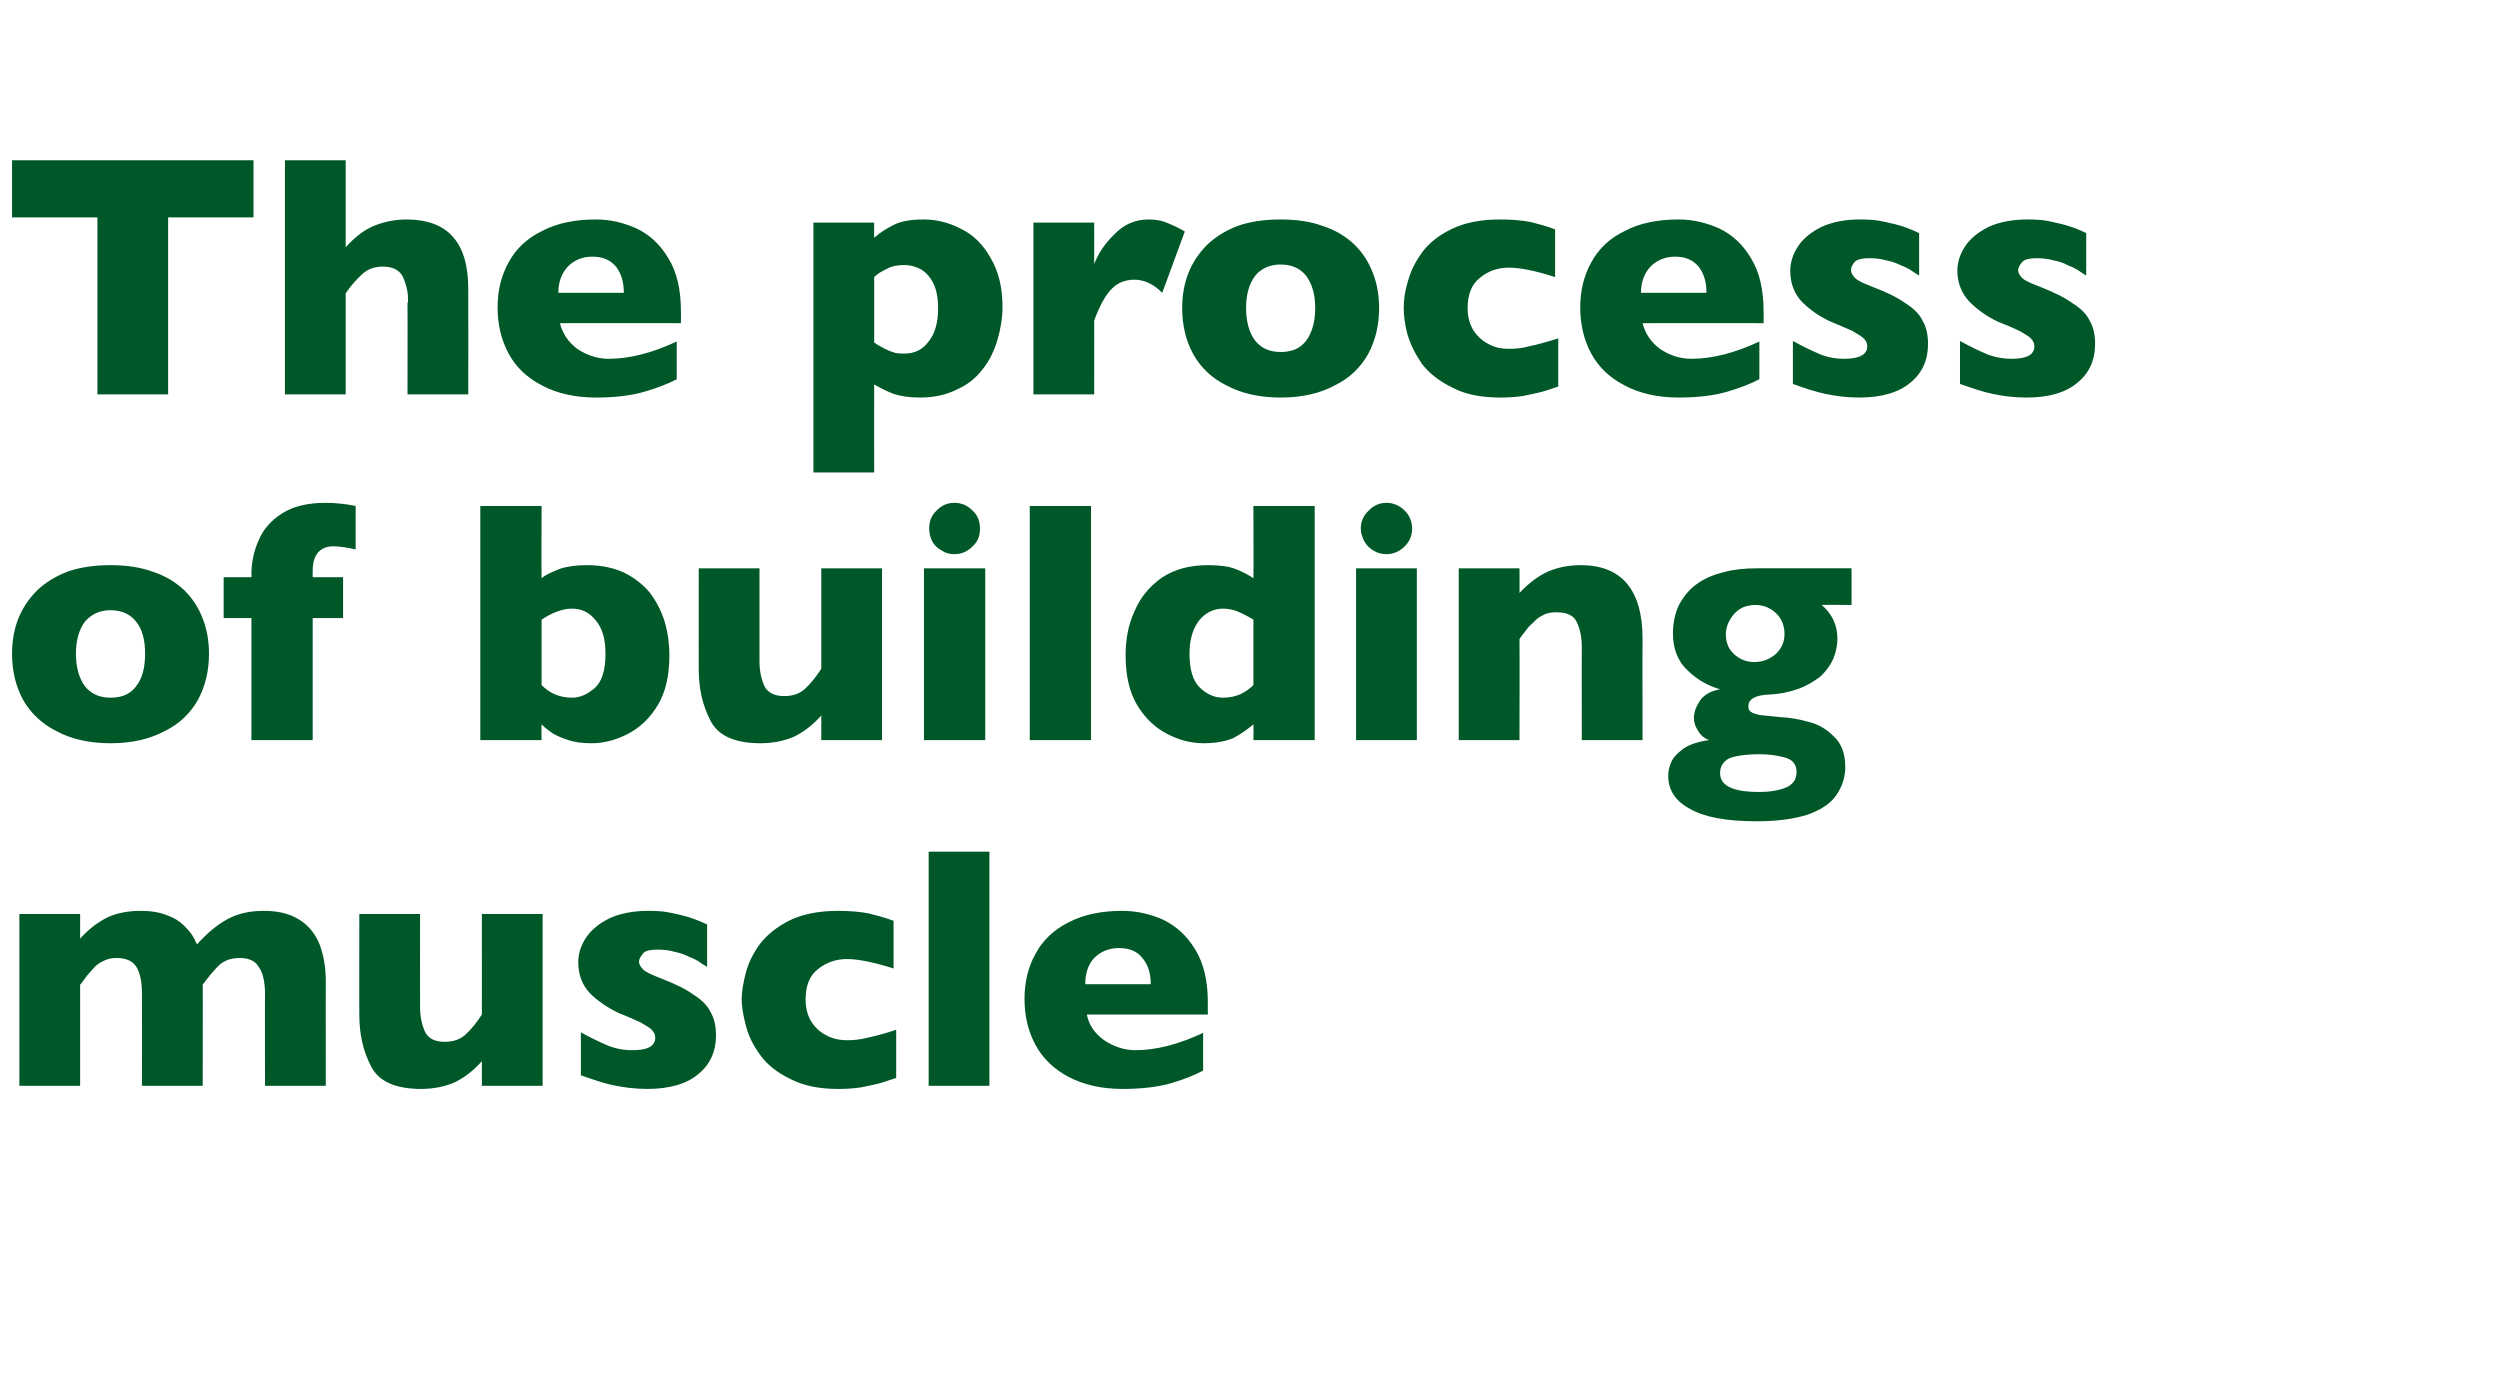
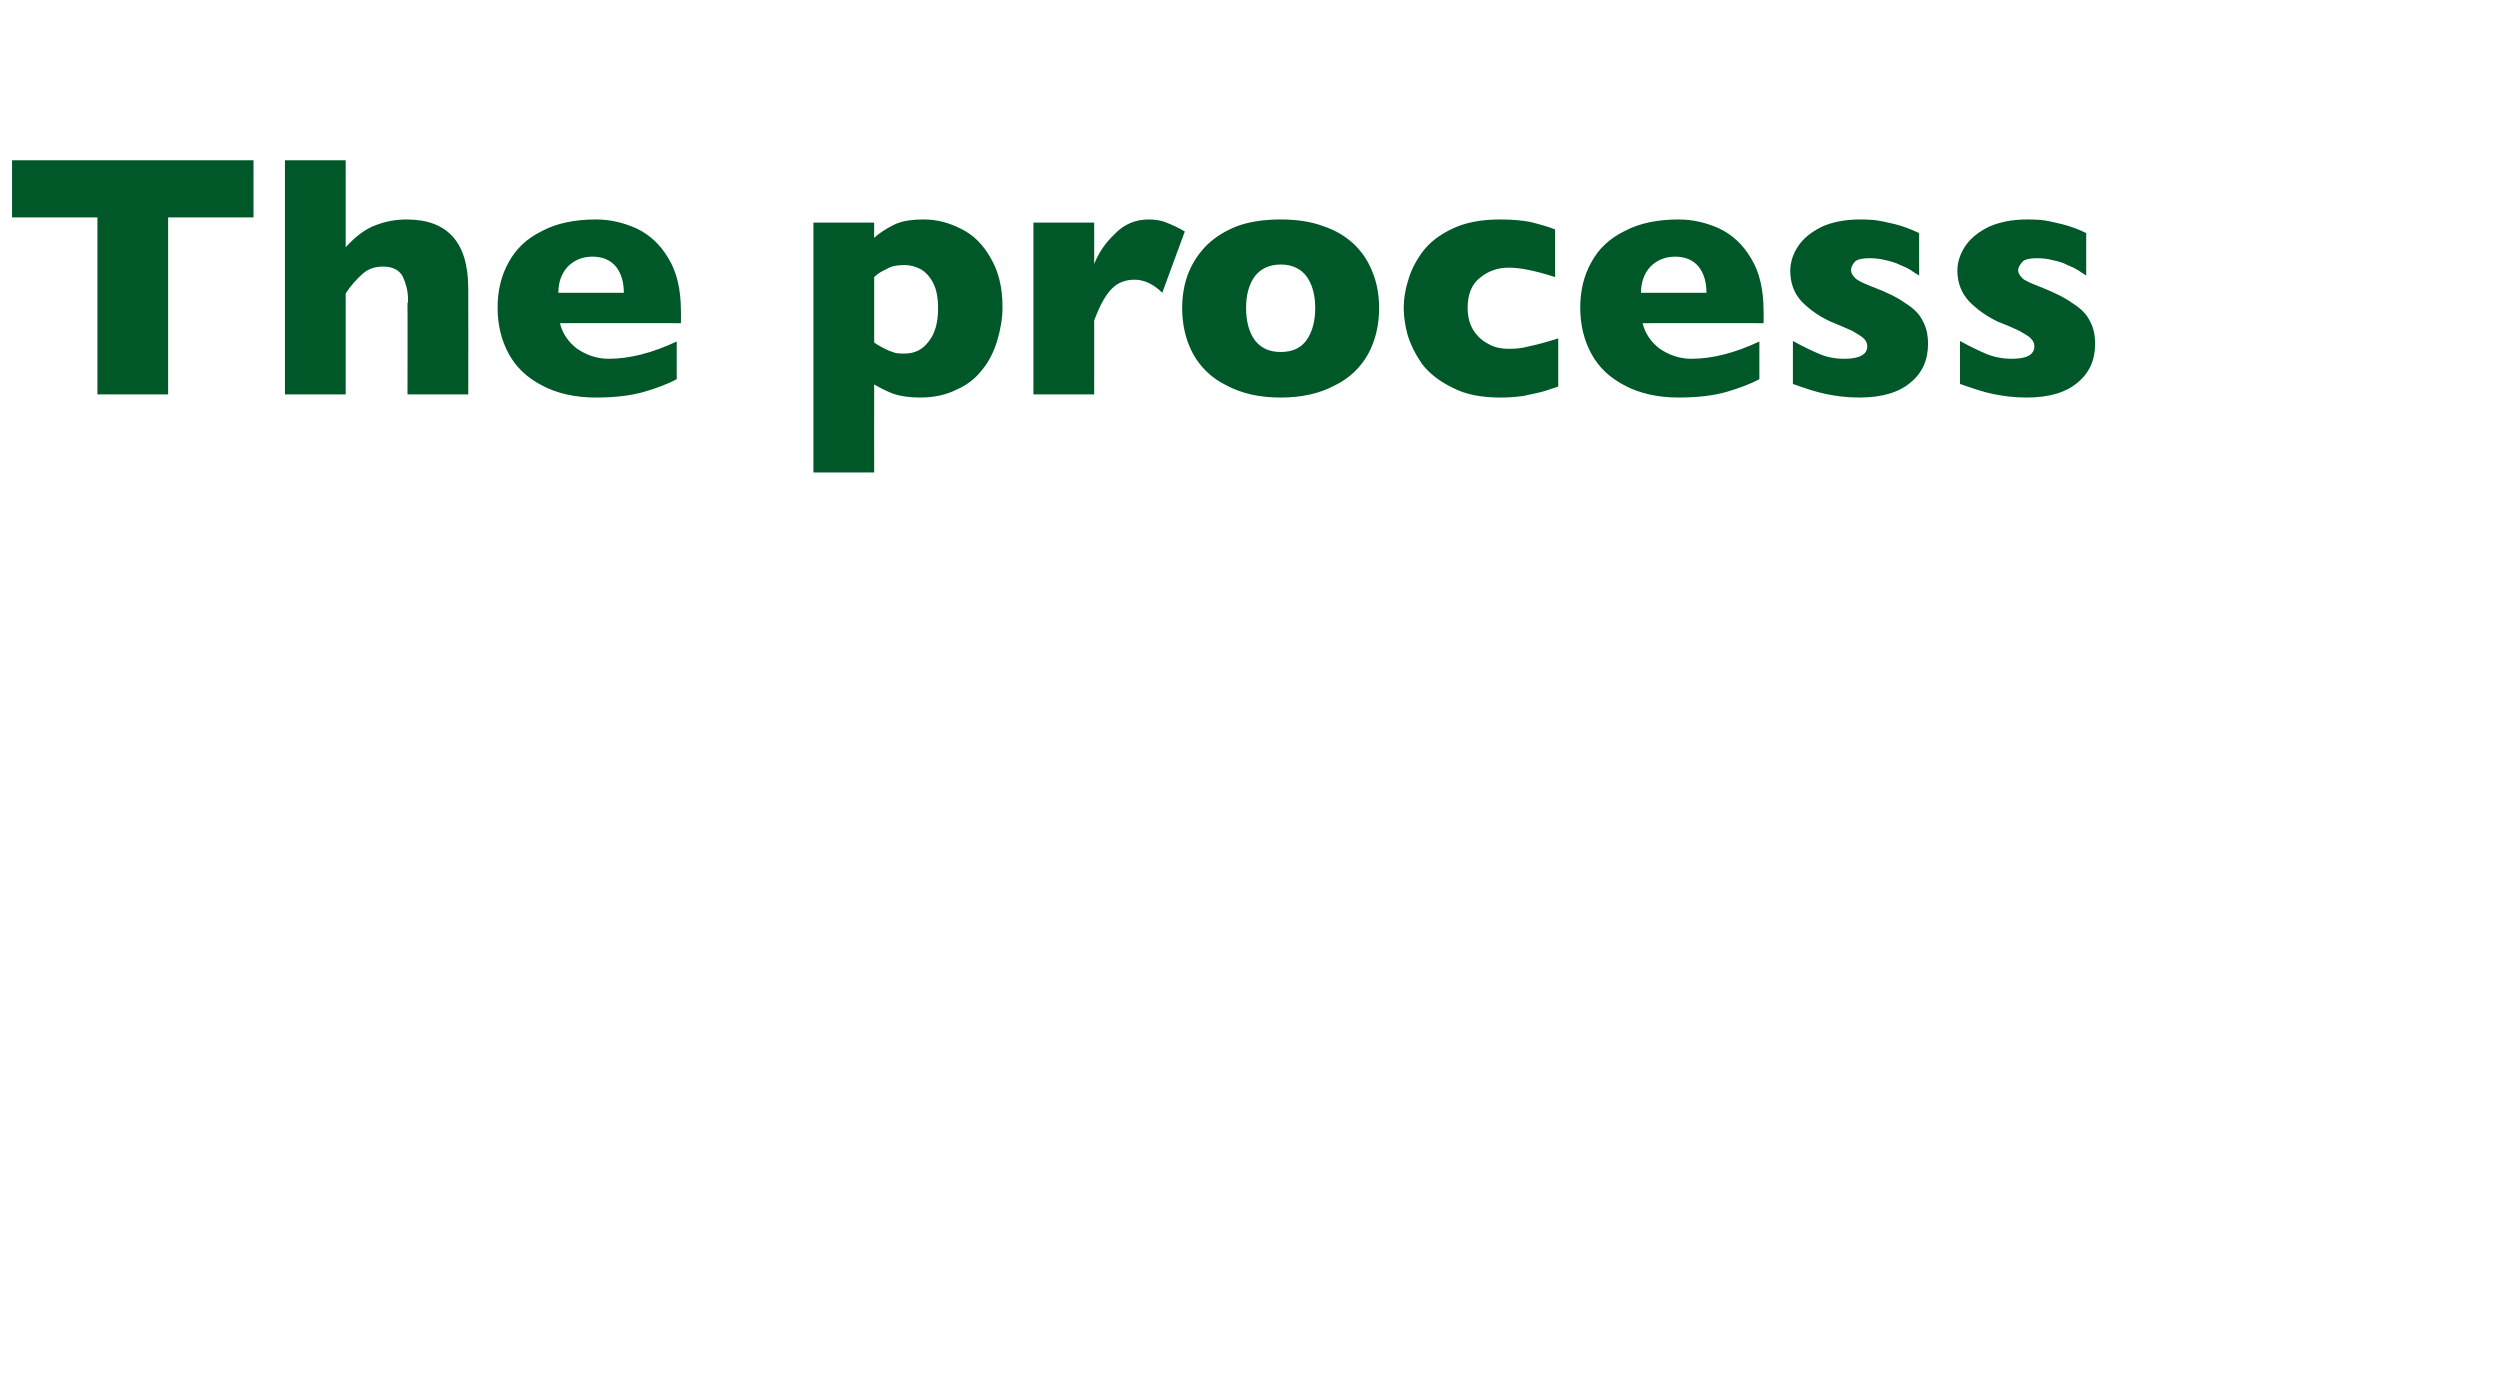
<svg xmlns="http://www.w3.org/2000/svg" version="1.1" width="477.3px" height="262.5px" viewBox="0 -30 477.3 262.5" style="top:-30px">
  <desc>The process of building muscle</desc>
  <defs />
  <g id="Polygon158904">
-     <path d="M 62.2 177.3 L 50.6 177.3 C 50.6 177.3 50.56 159.78 50.6 159.8 C 50.6 157.5 50.2 155.7 49.4 154.6 C 48.7 153.4 47.4 152.9 45.8 152.9 C 44.2 152.9 42.9 153.3 41.8 154.3 C 40.8 155.3 39.8 156.5 38.7 158 C 38.74 158.01 38.7 177.3 38.7 177.3 L 27.1 177.3 C 27.1 177.3 27.13 159.78 27.1 159.8 C 27.1 157.6 26.8 155.9 26.1 154.7 C 25.4 153.5 24.1 152.9 22.3 152.9 C 21.4 152.9 20.7 153 19.9 153.4 C 19.2 153.7 18.6 154.1 18.2 154.5 C 17.7 155 17.2 155.6 16.5 156.4 C 15.9 157.3 15.5 157.8 15.3 158 C 15.31 158.01 15.3 177.3 15.3 177.3 L 3.7 177.3 L 3.7 144.5 L 15.3 144.5 C 15.3 144.5 15.31 149.18 15.3 149.2 C 17 147.3 18.8 146 20.6 145.1 C 22.4 144.3 24.5 143.9 26.9 143.9 C 28 143.9 29.1 144 30.1 144.2 C 31.1 144.4 32.1 144.8 33 145.2 C 34 145.7 34.9 146.4 35.7 147.3 C 36.5 148.1 37.1 149.1 37.6 150.3 C 39.5 148.2 41.4 146.6 43.4 145.5 C 45.4 144.4 47.7 143.9 50.4 143.9 C 53 143.9 55.2 144.4 57 145.5 C 58.7 146.5 60 148 60.9 150 C 61.7 152 62.2 154.4 62.2 157.3 C 62.17 157.27 62.2 177.3 62.2 177.3 Z M 103.6 177.3 L 92 177.3 C 92 177.3 92.01 172.61 92 172.6 C 90.4 174.4 88.7 175.7 86.9 176.6 C 85.1 177.4 82.9 177.9 80.4 177.9 C 75.4 177.9 72.2 176.4 70.8 173.5 C 69.3 170.6 68.6 167.4 68.6 163.7 C 68.58 163.74 68.6 144.5 68.6 144.5 L 80.2 144.5 C 80.2 144.5 80.18 162.2 80.2 162.2 C 80.2 164 80.5 165.5 81.1 166.9 C 81.7 168.2 82.9 168.9 84.9 168.9 C 86.6 168.9 88 168.4 89 167.4 C 90 166.5 91 165.2 92 163.7 C 92.01 163.74 92 144.5 92 144.5 L 103.6 144.5 L 103.6 177.3 Z M 136.7 167.7 C 136.7 170.7 135.6 173.2 133.4 175 C 131.2 176.9 127.9 177.9 123.6 177.9 C 121.2 177.9 119 177.6 117.1 177.2 C 115.2 176.8 113.2 176.1 110.9 175.3 C 110.9 175.3 110.9 167.1 110.9 167.1 C 112.9 168.2 114.6 169 116 169.6 C 117.5 170.2 119 170.5 120.8 170.5 C 123.7 170.5 125.1 169.7 125.1 168.1 C 125.1 167.6 124.9 167.1 124.5 166.7 C 124.1 166.2 123.3 165.8 122.3 165.2 C 121.2 164.7 119.9 164.1 118.1 163.4 C 116 162.4 114.1 161.1 112.6 159.6 C 111.1 158 110.4 156 110.4 153.7 C 110.4 152.1 110.9 150.5 111.9 149 C 112.9 147.5 114.4 146.3 116.4 145.3 C 118.4 144.4 120.9 143.9 123.7 143.9 C 124.4 143.9 125.3 143.9 126.3 144 C 127.4 144.1 128.8 144.4 130.4 144.8 C 132 145.2 133.5 145.8 135 146.5 C 135 146.5 135 154.6 135 154.6 C 134.3 154.2 133.7 153.8 133.3 153.5 C 132.8 153.2 132.2 152.9 131.4 152.6 C 130.6 152.2 129.7 151.9 128.7 151.7 C 127.7 151.4 126.6 151.3 125.5 151.3 C 124.2 151.3 123.2 151.5 122.8 152 C 122.3 152.6 122 153.1 122 153.6 C 122 154.1 122.3 154.6 122.8 155.1 C 123.3 155.6 124.4 156.1 126.2 156.8 C 128.8 157.8 130.9 158.8 132.4 159.9 C 134 160.9 135.1 162 135.7 163.3 C 136.4 164.5 136.7 166 136.7 167.7 Z M 171.1 175.8 C 170.1 176.1 169.1 176.5 168 176.8 C 167 177.1 165.7 177.3 164.4 177.6 C 163.1 177.8 161.6 177.9 160 177.9 C 156.4 177.9 153.4 177.3 150.9 176 C 148.4 174.8 146.5 173.3 145.2 171.5 C 143.8 169.6 142.9 167.8 142.4 165.8 C 141.9 163.9 141.6 162.2 141.6 160.8 C 141.6 159.3 141.9 157.6 142.4 155.7 C 142.9 153.8 143.8 152 145.1 150.2 C 146.5 148.4 148.4 146.9 150.8 145.7 C 153.3 144.5 156.4 143.9 160 143.9 C 162.4 143.9 164.4 144.1 165.9 144.4 C 167.5 144.8 169 145.2 170.6 145.8 C 170.6 145.8 170.6 154.9 170.6 154.9 C 166.8 153.7 163.8 153.1 161.7 153.1 C 159.7 153.1 157.8 153.7 156.2 155 C 154.6 156.2 153.8 158.2 153.8 160.8 C 153.8 162.5 154.2 164 155 165.2 C 155.8 166.4 156.8 167.2 158 167.8 C 159.3 168.4 160.5 168.6 161.7 168.6 C 162.9 168.6 164.2 168.5 165.7 168.1 C 167.2 167.8 169 167.3 171.1 166.6 C 171.1 166.6 171.1 175.8 171.1 175.8 Z M 188.9 177.3 L 177.3 177.3 L 177.3 132.6 L 188.9 132.6 L 188.9 177.3 Z M 230.6 163.7 C 230.6 163.7 207.47 163.68 207.5 163.7 C 207.9 165.7 209 167.3 210.8 168.6 C 212.6 169.8 214.6 170.5 216.8 170.5 C 220.7 170.5 225 169.4 229.7 167.2 C 229.7 167.2 229.7 174.4 229.7 174.4 C 228 175.3 226 176.1 223.6 176.8 C 221.2 177.5 218.1 177.9 214.3 177.9 C 210.3 177.9 206.9 177.1 204 175.6 C 201.2 174.1 199.1 172.1 197.7 169.5 C 196.3 166.9 195.6 164 195.6 160.7 C 195.6 157.5 196.3 154.6 197.7 152.1 C 199.1 149.5 201.2 147.5 204 146.1 C 206.9 144.6 210.3 143.9 214.3 143.9 C 217 143.9 219.6 144.5 222.1 145.6 C 224.5 146.8 226.6 148.6 228.2 151.3 C 229.8 153.9 230.6 157.2 230.6 161.4 C 230.58 161.36 230.6 163.7 230.6 163.7 Z M 219.7 157.9 C 219.7 155.8 219.2 154.2 218.1 152.9 C 217.1 151.6 215.6 151 213.6 151 C 211.7 151 210.1 151.7 208.9 152.9 C 207.7 154.2 207.2 155.9 207.2 157.9 C 207.2 157.9 219.7 157.9 219.7 157.9 Z " stroke="none" fill="#005829" />
-   </g>
+     </g>
  <g id="Polygon158903">
-     <path d="M 39.9 94.8 C 39.9 98.1 39.2 101 37.8 103.6 C 36.4 106.1 34.3 108.2 31.4 109.6 C 28.6 111.1 25.2 111.9 21.1 111.9 C 17 111.9 13.6 111.1 10.8 109.6 C 8 108.2 5.8 106.1 4.4 103.6 C 3 101 2.3 98.1 2.3 94.8 C 2.3 92.4 2.7 90.1 3.5 88.1 C 4.3 86.1 5.5 84.3 7.1 82.7 C 8.7 81.2 10.6 80 13 79.1 C 15.3 78.3 18 77.9 21.1 77.9 C 24.2 77.9 26.9 78.3 29.3 79.2 C 31.7 80 33.6 81.2 35.2 82.7 C 36.8 84.3 37.9 86 38.7 88.1 C 39.5 90.1 39.9 92.4 39.9 94.8 Z M 27.7 94.8 C 27.7 92.2 27.2 90.2 26 88.7 C 24.9 87.3 23.3 86.5 21.1 86.5 C 19 86.5 17.4 87.3 16.2 88.7 C 15.1 90.2 14.5 92.2 14.5 94.8 C 14.5 97.4 15.1 99.5 16.2 101 C 17.4 102.5 19 103.2 21.1 103.2 C 23.3 103.2 24.9 102.5 26 101 C 27.2 99.5 27.7 97.4 27.7 94.8 Z M 67.9 74.9 C 66.2 74.5 64.7 74.3 63.6 74.3 C 62.4 74.3 61.4 74.7 60.7 75.5 C 60 76.4 59.7 77.5 59.7 79 C 59.68 79.02 59.7 80.2 59.7 80.2 L 65.5 80.2 L 65.5 88 L 59.7 88 L 59.7 111.3 L 48 111.3 L 48 88 L 42.7 88 L 42.7 80.2 L 48 80.2 C 48 80.2 48.05 79.6 48 79.6 C 48 77.3 48.5 75.1 49.4 73.1 C 50.3 71 51.8 69.3 53.9 68 C 55.9 66.7 58.7 66 62.1 66 C 64 66 66 66.2 67.9 66.6 C 67.9 66.6 67.9 74.9 67.9 74.9 Z M 127.8 95.1 C 127.8 98.9 127.1 102.1 125.6 104.6 C 124.1 107.1 122.2 108.9 119.9 110.1 C 117.6 111.3 115.3 111.9 112.9 111.9 C 111.2 111.9 109.7 111.7 108.5 111.3 C 107.2 110.9 106.2 110.4 105.5 110 C 104.8 109.5 104.1 109 103.4 108.3 C 103.35 108.31 103.4 111.3 103.4 111.3 L 91.7 111.3 L 91.7 66.6 L 103.4 66.6 C 103.4 66.6 103.35 80.41 103.4 80.4 C 104.2 79.7 105.4 79.2 106.9 78.6 C 108.4 78.1 110.1 77.9 112.1 77.9 C 114.8 77.9 117.1 78.4 119.1 79.3 C 121.1 80.3 122.8 81.6 124.1 83.2 C 125.3 84.8 126.3 86.7 126.9 88.7 C 127.5 90.7 127.8 92.9 127.8 95.1 Z M 115.6 94.8 C 115.6 92 115 89.9 113.7 88.4 C 112.5 86.9 111 86.2 109.2 86.2 C 107.5 86.2 105.5 86.9 103.4 88.3 C 103.4 88.3 103.4 100.8 103.4 100.8 C 105 102.4 106.9 103.2 109.2 103.2 C 110.7 103.2 112.1 102.6 113.5 101.4 C 114.9 100.2 115.6 98 115.6 94.8 Z M 168.4 111.3 L 156.8 111.3 C 156.8 111.3 156.81 106.61 156.8 106.6 C 155.2 108.4 153.5 109.7 151.7 110.6 C 149.9 111.4 147.7 111.9 145.2 111.9 C 140.2 111.9 137 110.4 135.6 107.5 C 134.1 104.6 133.4 101.4 133.4 97.7 C 133.39 97.74 133.4 78.5 133.4 78.5 L 145 78.5 C 145 78.5 144.99 96.2 145 96.2 C 145 98 145.3 99.5 145.9 100.9 C 146.5 102.2 147.8 102.9 149.7 102.9 C 151.4 102.9 152.8 102.4 153.8 101.4 C 154.8 100.5 155.8 99.2 156.8 97.7 C 156.81 97.74 156.8 78.5 156.8 78.5 L 168.4 78.5 L 168.4 111.3 Z M 187.1 70.9 C 187.1 72.3 186.7 73.4 185.7 74.3 C 184.7 75.3 183.6 75.8 182.2 75.8 C 181.3 75.8 180.5 75.6 179.8 75.1 C 179 74.7 178.4 74.1 178 73.4 C 177.6 72.6 177.4 71.8 177.4 70.9 C 177.4 69.6 177.8 68.4 178.8 67.5 C 179.7 66.5 180.9 66 182.2 66 C 183.6 66 184.7 66.5 185.7 67.5 C 186.7 68.4 187.1 69.6 187.1 70.9 Z M 188.1 111.3 L 176.4 111.3 L 176.4 78.5 L 188.1 78.5 L 188.1 111.3 Z M 208.3 111.3 L 196.6 111.3 L 196.6 66.6 L 208.3 66.6 L 208.3 111.3 Z M 251 111.3 L 239.3 111.3 C 239.3 111.3 239.35 108.31 239.3 108.3 C 238.1 109.3 236.8 110.2 235.5 110.9 C 234.1 111.5 232.2 111.9 229.8 111.9 C 227.4 111.9 225.1 111.3 222.8 110.1 C 220.5 108.9 218.6 107.1 217.1 104.6 C 215.6 102.1 214.9 98.9 214.9 95.1 C 214.9 92.1 215.4 89.3 216.6 86.7 C 217.7 84.1 219.4 82 221.8 80.3 C 224.2 78.7 227.1 77.9 230.6 77.9 C 232.7 77.9 234.5 78.1 235.8 78.6 C 237.1 79.1 238.3 79.7 239.3 80.4 C 239.35 80.41 239.3 66.6 239.3 66.6 L 251 66.6 L 251 111.3 Z M 239.3 100.8 C 239.3 100.8 239.3 88.3 239.3 88.3 C 238 87.5 236.9 87 236.2 86.7 C 235.4 86.4 234.5 86.2 233.5 86.2 C 231.7 86.2 230.1 87 228.9 88.5 C 227.7 90.1 227.1 92.2 227.1 94.8 C 227.1 97.7 227.7 99.9 229 101.2 C 230.3 102.5 231.8 103.2 233.5 103.2 C 234.9 103.2 236 102.9 236.9 102.5 C 237.7 102.1 238.6 101.5 239.3 100.8 Z M 269.6 70.9 C 269.6 72.3 269.1 73.4 268.2 74.3 C 267.2 75.3 266 75.8 264.7 75.8 C 263.8 75.8 263 75.6 262.2 75.1 C 261.5 74.7 260.9 74.1 260.5 73.4 C 260.1 72.6 259.8 71.8 259.8 70.9 C 259.8 69.6 260.3 68.4 261.3 67.5 C 262.2 66.5 263.4 66 264.7 66 C 266 66 267.2 66.5 268.2 67.5 C 269.1 68.4 269.6 69.6 269.6 70.9 Z M 270.5 111.3 L 258.9 111.3 L 258.9 78.5 L 270.5 78.5 L 270.5 111.3 Z M 313.6 111.3 L 302 111.3 C 302 111.3 301.96 93.59 302 93.6 C 302 91.8 301.7 90.2 301.1 88.9 C 300.5 87.5 299.2 86.9 297.2 86.9 C 296.2 86.9 295.4 87 294.7 87.4 C 294 87.7 293.3 88.2 292.8 88.8 C 292.2 89.3 291.7 89.8 291.3 90.4 C 290.9 90.9 290.5 91.4 290.1 92 C 290.14 92.01 290.1 111.3 290.1 111.3 L 278.5 111.3 L 278.5 78.5 L 290.1 78.5 C 290.1 78.5 290.14 83.18 290.1 83.2 C 292 81.2 293.8 79.9 295.6 79.1 C 297.5 78.3 299.5 77.9 301.8 77.9 C 309.6 77.9 313.6 82.6 313.6 92 C 313.56 92.01 313.6 111.3 313.6 111.3 Z M 353.5 85.5 C 353.5 85.5 347.79 85.46 347.8 85.5 C 349.8 87.2 350.8 89.4 350.8 91.9 C 350.8 93.3 350.5 94.6 350 95.8 C 349.4 97.1 348.6 98.2 347.5 99.2 C 346.3 100.1 345 100.9 343.4 101.5 C 341.7 102.1 339.9 102.5 337.8 102.6 C 335.1 102.7 333.8 103.5 333.8 104.8 C 333.8 105.3 333.9 105.7 334.3 105.9 C 334.6 106.2 335.2 106.3 335.9 106.5 C 336.7 106.6 337.9 106.7 339.7 106.9 C 341.7 107 343.5 107.3 345.2 107.8 C 347 108.2 348.6 109.1 350 110.5 C 351.5 111.8 352.3 113.8 352.3 116.4 C 352.3 118.4 351.7 120.2 350.6 121.8 C 349.5 123.4 347.7 124.6 345.2 125.5 C 342.8 126.3 339.5 126.8 335.4 126.8 C 329.6 126.8 325.3 126 322.6 124.4 C 319.8 122.9 318.5 120.8 318.5 118.1 C 318.5 117.4 318.6 116.6 319 115.7 C 319.3 114.8 320.1 113.9 321.3 113 C 322.4 112.2 324.1 111.6 326.3 111.3 C 325.5 111 324.8 110.5 324.3 109.7 C 323.7 108.8 323.4 108 323.4 107.1 C 323.4 106 323.8 104.9 324.6 103.7 C 325.4 102.6 326.7 101.9 328.4 101.6 C 326 100.9 323.9 99.7 322.1 97.9 C 320.3 96.2 319.4 93.8 319.4 91 C 319.4 88.9 319.8 87 320.6 85.4 C 321.5 83.8 322.6 82.4 324.1 81.4 C 325.5 80.4 327.2 79.7 329.2 79.2 C 331.1 78.7 333.2 78.5 335.5 78.5 C 335.51 78.47 353.5 78.5 353.5 78.5 L 353.5 85.5 Z M 340.7 91 C 340.7 89.4 340.1 88 339 87 C 337.9 86 336.6 85.5 335.2 85.5 C 333.4 85.5 332 86.1 331 87.3 C 330 88.5 329.5 89.8 329.5 91.1 C 329.5 92.1 329.7 92.9 330.1 93.7 C 330.6 94.5 331.2 95.1 332 95.6 C 332.8 96.1 333.8 96.4 334.9 96.4 C 336.6 96.4 338 95.8 339.1 94.8 C 340.2 93.7 340.7 92.5 340.7 91 Z M 343 117.4 C 343 116 342.3 115 340.7 114.6 C 339.2 114.2 337.6 114 336 114 C 333.3 114 331.3 114.3 330.1 114.8 C 329 115.4 328.4 116.3 328.4 117.6 C 328.4 120 330.8 121.2 335.8 121.2 C 338 121.2 339.7 120.9 341.1 120.3 C 342.4 119.7 343 118.7 343 117.4 Z " stroke="none" fill="#005829" />
-   </g>
+     </g>
  <g id="Polygon158902">
    <path d="M 48.4 11.5 L 32.1 11.5 L 32.1 45.3 L 18.6 45.3 L 18.6 11.5 L 2.3 11.5 L 2.3 0.6 L 48.4 0.6 L 48.4 11.5 Z M 89.4 45.3 L 77.8 45.3 C 77.8 45.3 77.83 28.26 77.8 28.3 C 77.8 28.1 77.8 28 77.8 27.9 C 77.9 27.8 77.9 27.5 77.9 27.1 C 77.9 25.6 77.5 24.1 76.9 22.8 C 76.2 21.5 74.9 20.9 73.1 20.9 C 71.6 20.9 70.3 21.3 69.2 22.3 C 68.1 23.3 67 24.5 66 26 C 66 26.01 66 45.3 66 45.3 L 54.4 45.3 L 54.4 0.6 L 66 0.6 C 66 0.6 66 17.18 66 17.2 C 67.9 15.1 69.8 13.7 71.7 13 C 73.5 12.3 75.5 11.9 77.6 11.9 C 85.5 11.9 89.4 16.3 89.4 25.1 C 89.43 25.14 89.4 45.3 89.4 45.3 Z M 130 31.7 C 130 31.7 106.93 31.68 106.9 31.7 C 107.4 33.7 108.5 35.3 110.2 36.6 C 112 37.8 114 38.5 116.2 38.5 C 120.2 38.5 124.5 37.4 129.2 35.2 C 129.2 35.2 129.2 42.4 129.2 42.4 C 127.5 43.3 125.4 44.1 123 44.8 C 120.6 45.5 117.5 45.9 113.8 45.9 C 109.8 45.9 106.3 45.1 103.5 43.6 C 100.6 42.1 98.5 40.1 97.1 37.5 C 95.7 34.9 95 32 95 28.7 C 95 25.5 95.7 22.6 97.1 20.1 C 98.5 17.5 100.6 15.5 103.5 14.1 C 106.3 12.6 109.8 11.9 113.8 11.9 C 116.5 11.9 119 12.5 121.5 13.6 C 124 14.8 126 16.6 127.6 19.3 C 129.2 21.9 130 25.2 130 29.4 C 130.03 29.36 130 31.7 130 31.7 Z M 119.1 25.9 C 119.1 23.8 118.6 22.2 117.6 20.9 C 116.5 19.6 115 19 113.1 19 C 111.1 19 109.6 19.7 108.4 20.9 C 107.2 22.2 106.6 23.9 106.6 25.9 C 106.6 25.9 119.1 25.9 119.1 25.9 Z M 191.4 28.6 C 191.4 30.8 191 33 190.4 35 C 189.8 37 188.9 38.9 187.6 40.5 C 186.3 42.2 184.7 43.5 182.6 44.4 C 180.6 45.4 178.3 45.9 175.6 45.9 C 173.5 45.9 171.8 45.6 170.6 45.2 C 169.3 44.7 168.1 44.1 166.9 43.4 C 166.87 43.38 166.9 60.2 166.9 60.2 L 155.3 60.2 L 155.3 12.5 L 166.9 12.5 C 166.9 12.5 166.87 15.44 166.9 15.4 C 168 14.4 169.3 13.6 170.7 12.9 C 172.1 12.2 174 11.9 176.4 11.9 C 178.8 11.9 181.2 12.5 183.5 13.7 C 185.8 14.8 187.7 16.7 189.1 19.2 C 190.6 21.7 191.4 24.8 191.4 28.6 Z M 179.1 28.9 C 179.1 26.9 178.8 25.3 178.2 24.1 C 177.6 22.9 176.8 22 175.8 21.4 C 174.8 20.9 173.8 20.6 172.7 20.6 C 171.4 20.6 170.2 20.8 169.4 21.3 C 168.5 21.7 167.6 22.2 166.9 22.9 C 166.9 22.9 166.9 35.4 166.9 35.4 C 167.3 35.7 167.7 35.9 168.2 36.2 C 168.6 36.4 169.1 36.7 169.6 36.9 C 170 37.1 170.5 37.2 171 37.4 C 171.6 37.5 172.1 37.5 172.7 37.5 C 174.6 37.5 176.1 36.8 177.3 35.2 C 178.5 33.7 179.1 31.6 179.1 28.9 Z M 226.2 14.2 C 226.2 14.2 221.9 25.9 221.9 25.9 C 220.2 24.2 218.4 23.4 216.6 23.4 C 215 23.4 213.5 23.9 212.4 25 C 211.2 26.1 210 28.2 208.9 31.2 C 208.92 31.16 208.9 45.3 208.9 45.3 L 197.3 45.3 L 197.3 12.5 L 208.9 12.5 C 208.9 12.5 208.92 20.4 208.9 20.4 C 209.7 18.4 210.9 16.5 212.8 14.7 C 214.6 12.8 216.8 11.9 219.3 11.9 C 220.6 11.9 221.8 12.1 222.7 12.5 C 223.7 12.9 224.9 13.4 226.2 14.2 Z M 263.3 28.8 C 263.3 32.1 262.6 35 261.2 37.6 C 259.8 40.1 257.7 42.2 254.8 43.6 C 252 45.1 248.6 45.9 244.5 45.9 C 240.4 45.9 237 45.1 234.2 43.6 C 231.3 42.2 229.2 40.1 227.8 37.6 C 226.4 35 225.7 32.1 225.7 28.8 C 225.7 26.4 226.1 24.1 226.9 22.1 C 227.7 20.1 228.9 18.3 230.5 16.7 C 232.1 15.2 234 14 236.4 13.1 C 238.7 12.3 241.4 11.9 244.5 11.9 C 247.6 11.9 250.3 12.3 252.7 13.2 C 255.1 14 257 15.2 258.6 16.7 C 260.2 18.3 261.3 20 262.1 22.1 C 262.9 24.1 263.3 26.4 263.3 28.8 Z M 251.1 28.8 C 251.1 26.2 250.5 24.2 249.4 22.7 C 248.3 21.3 246.7 20.5 244.5 20.5 C 242.4 20.5 240.7 21.3 239.6 22.7 C 238.5 24.2 237.9 26.2 237.9 28.8 C 237.9 31.4 238.5 33.5 239.6 35 C 240.8 36.5 242.4 37.2 244.5 37.2 C 246.7 37.2 248.3 36.5 249.4 35 C 250.5 33.5 251.1 31.4 251.1 28.8 Z M 297.5 43.8 C 296.5 44.1 295.5 44.5 294.4 44.8 C 293.3 45.1 292.1 45.3 290.8 45.6 C 289.4 45.8 288 45.9 286.4 45.9 C 282.8 45.9 279.7 45.3 277.3 44 C 274.8 42.8 272.9 41.3 271.5 39.5 C 270.2 37.6 269.3 35.8 268.7 33.8 C 268.2 31.9 268 30.2 268 28.8 C 268 27.3 268.2 25.6 268.8 23.7 C 269.3 21.8 270.2 20 271.5 18.2 C 272.8 16.4 274.7 14.9 277.2 13.7 C 279.7 12.5 282.7 11.9 286.4 11.9 C 288.8 11.9 290.8 12.1 292.3 12.4 C 293.8 12.8 295.4 13.2 296.9 13.8 C 296.9 13.8 296.9 22.9 296.9 22.9 C 293.2 21.7 290.2 21.1 288.1 21.1 C 286 21.1 284.2 21.7 282.6 23 C 281 24.2 280.2 26.2 280.2 28.8 C 280.2 30.5 280.6 32 281.4 33.2 C 282.2 34.4 283.2 35.2 284.4 35.8 C 285.6 36.4 286.8 36.6 288.1 36.6 C 289.2 36.6 290.6 36.5 292 36.1 C 293.5 35.8 295.3 35.3 297.5 34.6 C 297.5 34.6 297.5 43.8 297.5 43.8 Z M 336.7 31.7 C 336.7 31.7 313.63 31.68 313.6 31.7 C 314.1 33.7 315.2 35.3 316.9 36.6 C 318.7 37.8 320.7 38.5 322.9 38.5 C 326.9 38.5 331.2 37.4 335.9 35.2 C 335.9 35.2 335.9 42.4 335.9 42.4 C 334.2 43.3 332.1 44.1 329.7 44.8 C 327.3 45.5 324.2 45.9 320.5 45.9 C 316.5 45.9 313 45.1 310.2 43.6 C 307.3 42.1 305.2 40.1 303.8 37.5 C 302.4 34.9 301.7 32 301.7 28.7 C 301.7 25.5 302.4 22.6 303.8 20.1 C 305.2 17.5 307.3 15.5 310.2 14.1 C 313 12.6 316.5 11.9 320.5 11.9 C 323.2 11.9 325.7 12.5 328.2 13.6 C 330.7 14.8 332.7 16.6 334.3 19.3 C 335.9 21.9 336.7 25.2 336.7 29.4 C 336.74 29.36 336.7 31.7 336.7 31.7 Z M 325.8 25.9 C 325.8 23.8 325.3 22.2 324.3 20.9 C 323.2 19.6 321.7 19 319.8 19 C 317.9 19 316.3 19.7 315.1 20.9 C 313.9 22.2 313.3 23.9 313.3 25.9 C 313.3 25.9 325.8 25.9 325.8 25.9 Z M 368.1 35.7 C 368.1 38.7 367 41.2 364.8 43 C 362.6 44.9 359.3 45.9 355 45.9 C 352.5 45.9 350.4 45.6 348.5 45.2 C 346.6 44.8 344.5 44.1 342.3 43.3 C 342.3 43.3 342.3 35.1 342.3 35.1 C 344.3 36.2 346 37 347.4 37.6 C 348.8 38.2 350.4 38.5 352.1 38.5 C 355 38.5 356.5 37.7 356.5 36.1 C 356.5 35.6 356.3 35.1 355.9 34.7 C 355.4 34.2 354.7 33.8 353.7 33.2 C 352.6 32.7 351.2 32.1 349.5 31.4 C 347.3 30.4 345.5 29.1 344 27.6 C 342.5 26 341.8 24 341.8 21.7 C 341.8 20.1 342.3 18.5 343.3 17 C 344.3 15.5 345.8 14.3 347.8 13.3 C 349.8 12.4 352.2 11.9 355.1 11.9 C 355.8 11.9 356.7 11.9 357.7 12 C 358.8 12.1 360.1 12.4 361.8 12.8 C 363.4 13.2 364.9 13.8 366.4 14.5 C 366.4 14.5 366.4 22.6 366.4 22.6 C 365.7 22.2 365.1 21.8 364.7 21.5 C 364.2 21.2 363.6 20.9 362.8 20.6 C 362 20.2 361.1 19.9 360.1 19.7 C 359 19.4 358 19.3 356.9 19.3 C 355.5 19.3 354.6 19.5 354.1 20 C 353.6 20.6 353.4 21.1 353.4 21.6 C 353.4 22.1 353.7 22.6 354.2 23.1 C 354.7 23.6 355.8 24.1 357.6 24.8 C 360.2 25.8 362.3 26.8 363.8 27.9 C 365.4 28.9 366.5 30 367.1 31.3 C 367.8 32.5 368.1 34 368.1 35.7 Z M 400 35.7 C 400 38.7 398.9 41.2 396.7 43 C 394.5 44.9 391.3 45.9 386.9 45.9 C 384.5 45.9 382.3 45.6 380.4 45.2 C 378.5 44.8 376.5 44.1 374.2 43.3 C 374.2 43.3 374.2 35.1 374.2 35.1 C 376.2 36.2 377.9 37 379.3 37.6 C 380.8 38.2 382.4 38.5 384.1 38.5 C 387 38.5 388.4 37.7 388.4 36.1 C 388.4 35.6 388.2 35.1 387.8 34.7 C 387.4 34.2 386.6 33.8 385.6 33.2 C 384.6 32.7 383.2 32.1 381.4 31.4 C 379.3 30.4 377.5 29.1 376 27.6 C 374.5 26 373.7 24 373.7 21.7 C 373.7 20.1 374.2 18.5 375.2 17 C 376.2 15.5 377.7 14.3 379.7 13.3 C 381.7 12.4 384.2 11.9 387 11.9 C 387.7 11.9 388.6 11.9 389.7 12 C 390.7 12.1 392.1 12.4 393.7 12.8 C 395.3 13.2 396.9 13.8 398.3 14.5 C 398.3 14.5 398.3 22.6 398.3 22.6 C 397.6 22.2 397.1 21.8 396.6 21.5 C 396.1 21.2 395.5 20.9 394.7 20.6 C 394 20.2 393.1 19.9 392 19.7 C 391 19.4 389.9 19.3 388.8 19.3 C 387.5 19.3 386.6 19.5 386.1 20 C 385.6 20.6 385.3 21.1 385.3 21.6 C 385.3 22.1 385.6 22.6 386.1 23.1 C 386.6 23.6 387.8 24.1 389.6 24.8 C 392.1 25.8 394.2 26.8 395.7 27.9 C 397.3 28.9 398.4 30 399 31.3 C 399.7 32.5 400 34 400 35.7 Z " stroke="none" fill="#005829" />
  </g>
</svg>